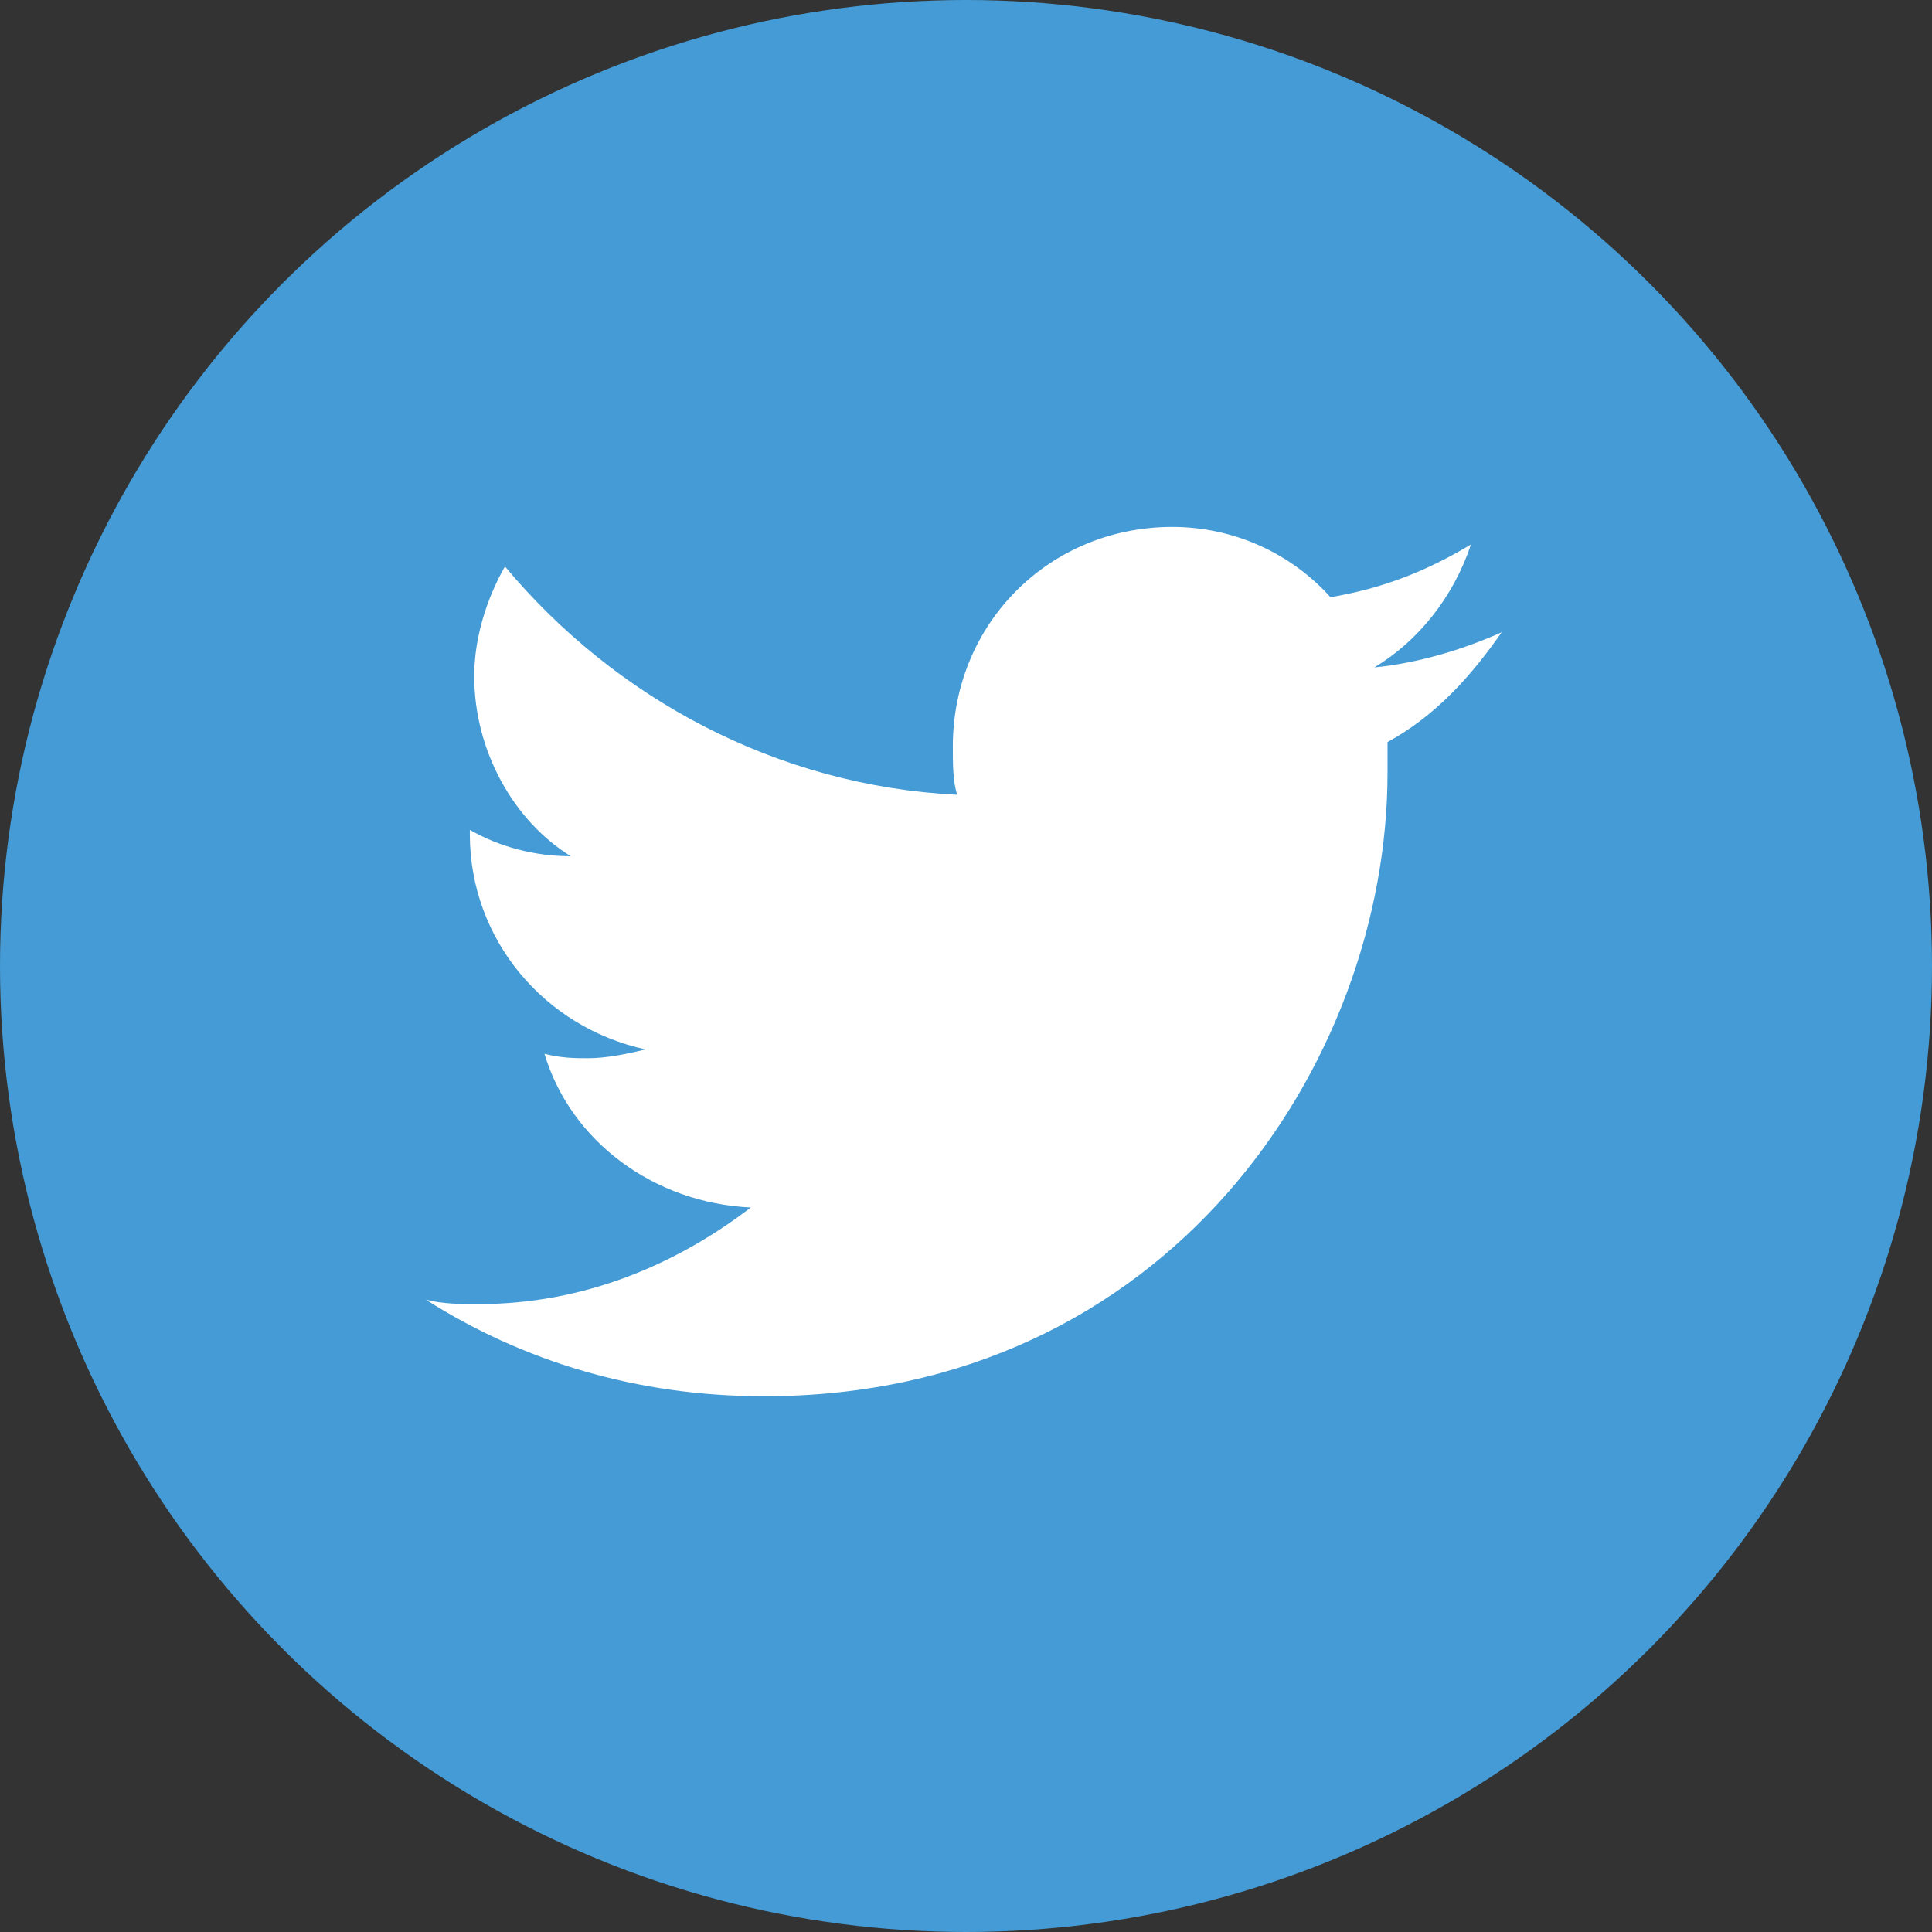
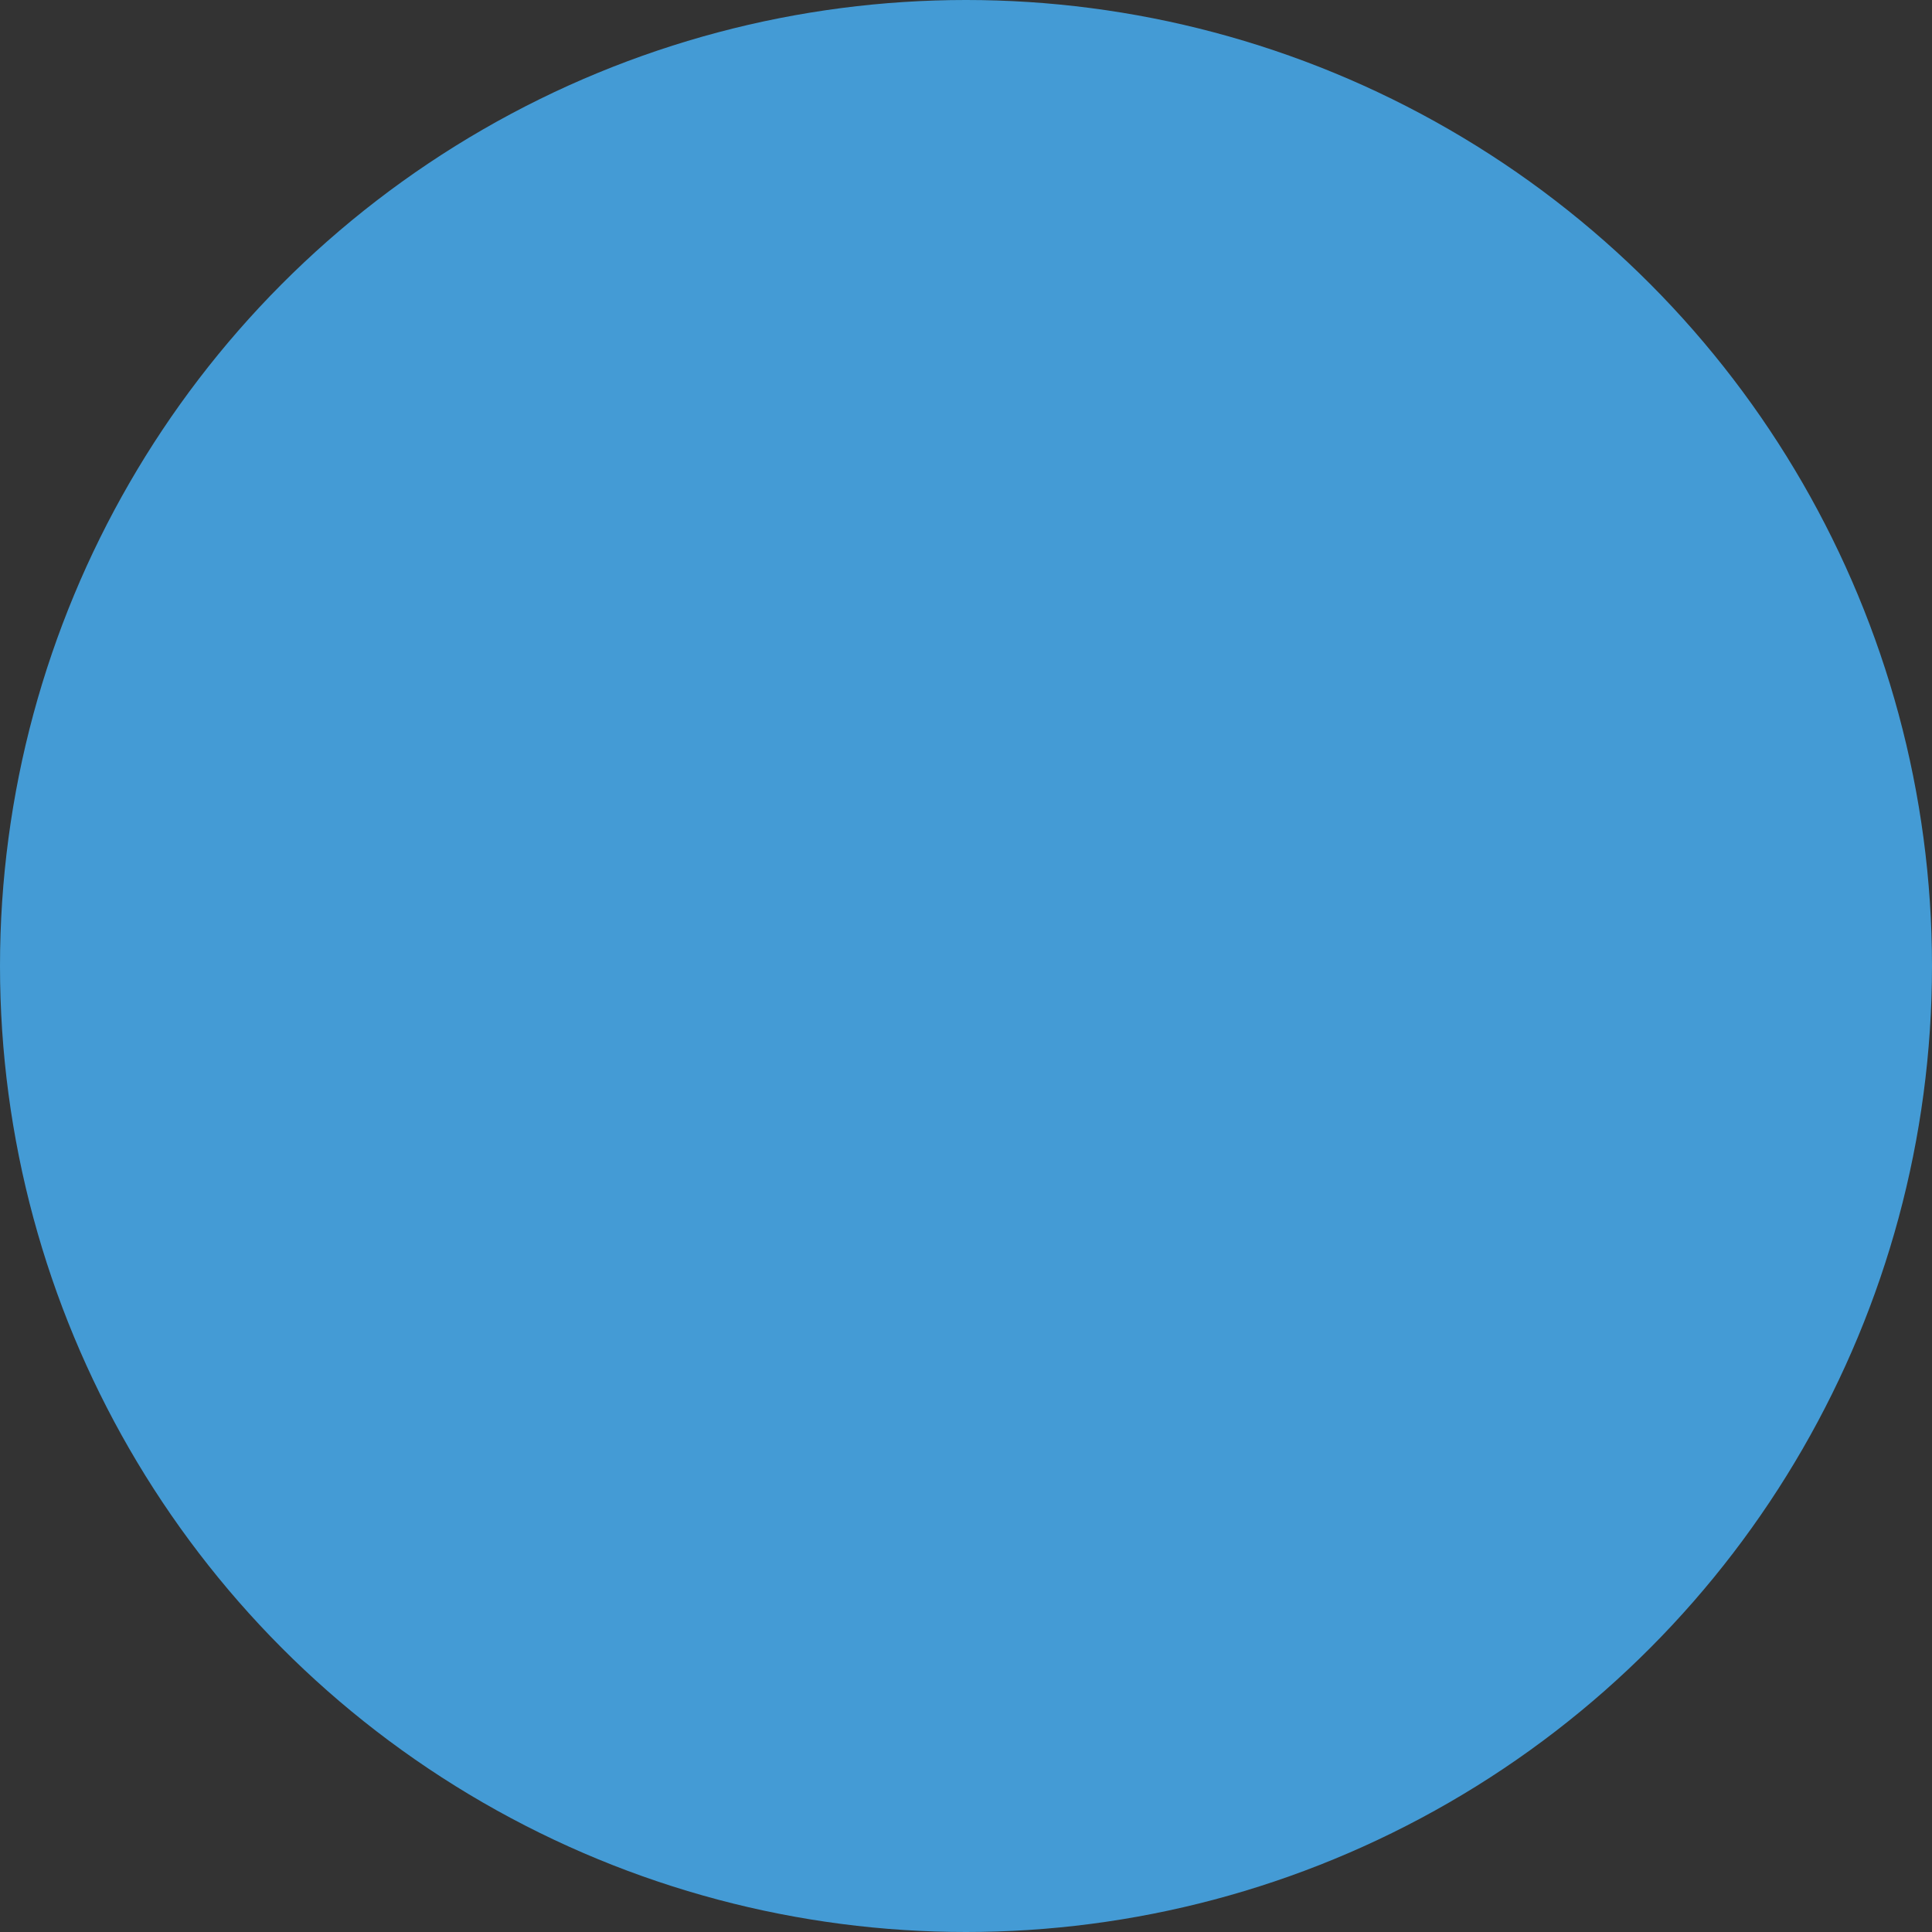
<svg xmlns="http://www.w3.org/2000/svg" version="1.1" id="Layer_1" x="0px" y="0px" width="44px" height="44.001px" viewBox="0 0 44 44.001" enable-background="new 0 0 44 44.001" xml:space="preserve">
  <rect x="0" y="0" width="44" height="44.001" fill="#333333" stroke="none" />
  <g>
    <circle fill="#449BD5" cx="22" cy="22" r="22" />
-     <path fill="#FFFFFF" d="M34.2,14.4c-0.9,0.4-1.9,0.7-2.9,0.8c1-0.6,1.8-1.6,2.2-2.8c-1,0.6-2,1-3.2,1.2c-0.899-1-2.2-1.6-3.6-1.6   c-2.8,0-5,2.2-5,5c0,0.4,0,0.8,0.1,1.1c-4.1-0.2-7.8-2.2-10.3-5.2c-0.4,0.7-0.7,1.6-0.7,2.5c0,1.7,0.9,3.3,2.2,4.1   c-0.8,0-1.6-0.2-2.3-0.6c0,0,0,0,0,0.1c0,2.4,1.7,4.399,4,4.899c-0.4,0.102-0.9,0.201-1.3,0.201c-0.301,0-0.601,0-1-0.1   c0.6,2,2.5,3.398,4.699,3.5C15.4,28.8,13.3,29.7,10.9,29.7c-0.4,0-0.801,0-1.2-0.1c2.2,1.4,4.8,2.199,7.7,2.199   C26.6,31.8,31.6,24.2,31.6,17.6c0-0.2,0-0.4,0-0.7C32.7,16.3,33.5,15.4,34.2,14.4z" />
  </g>
</svg>